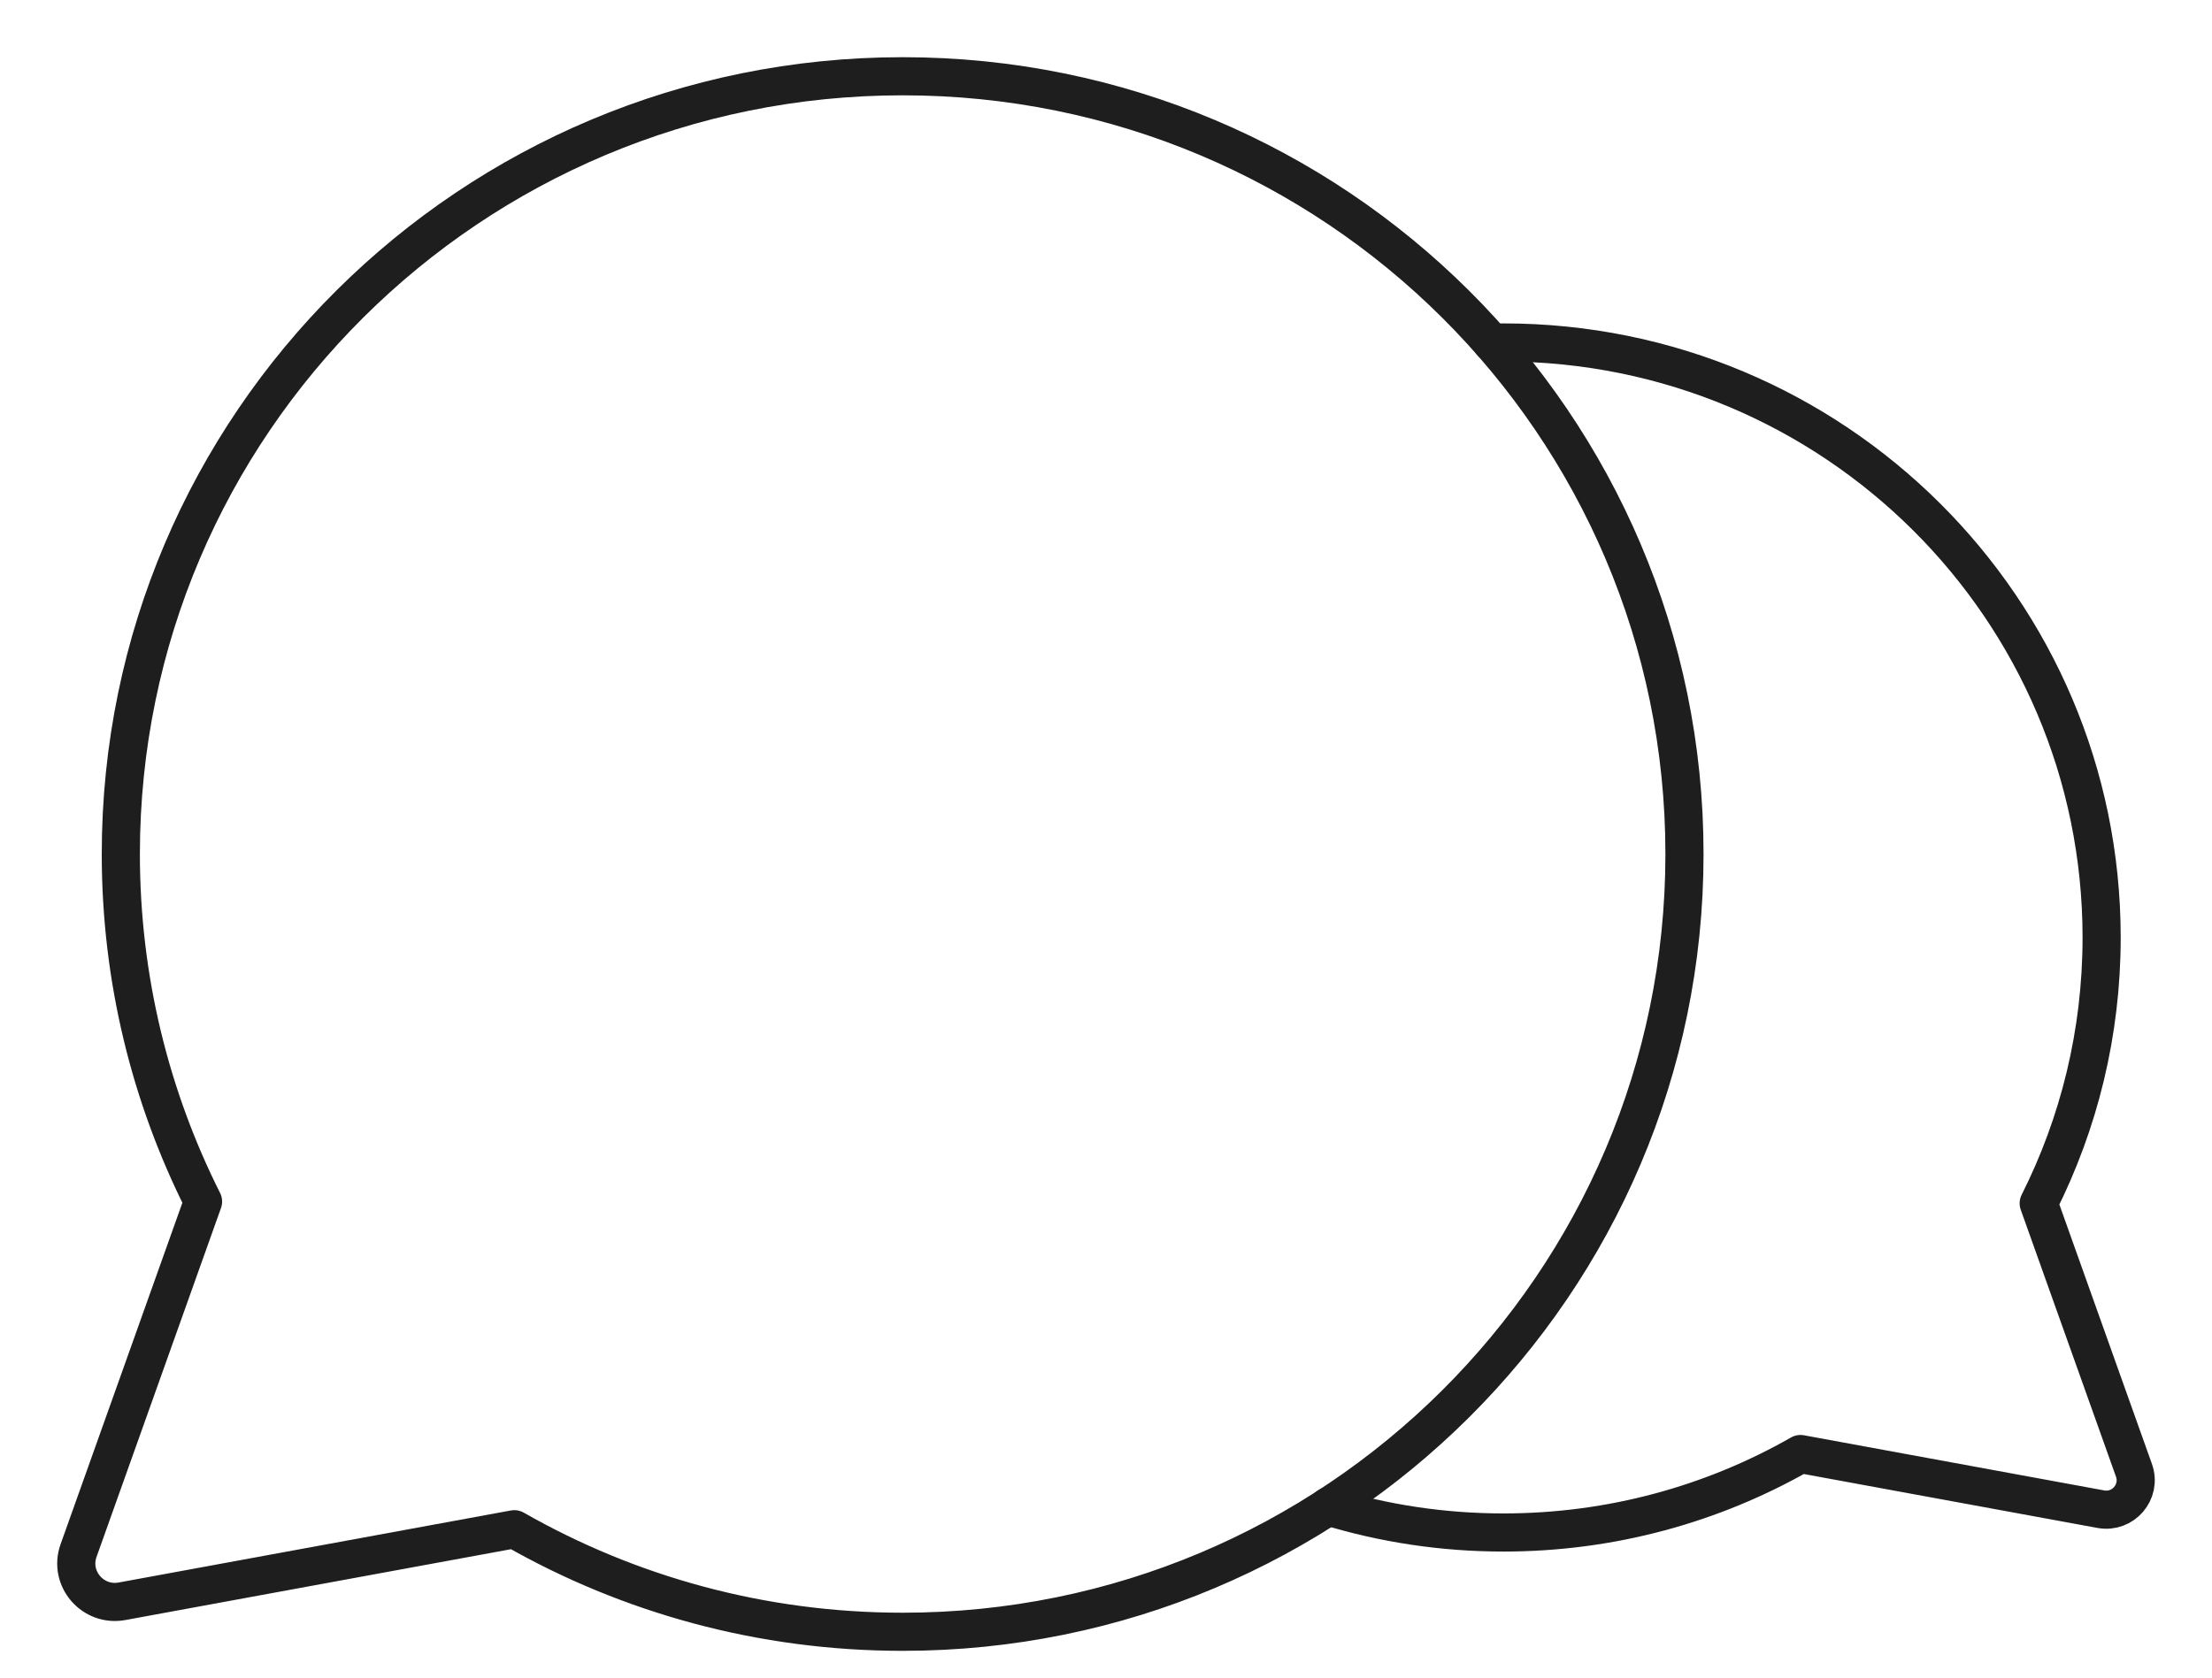
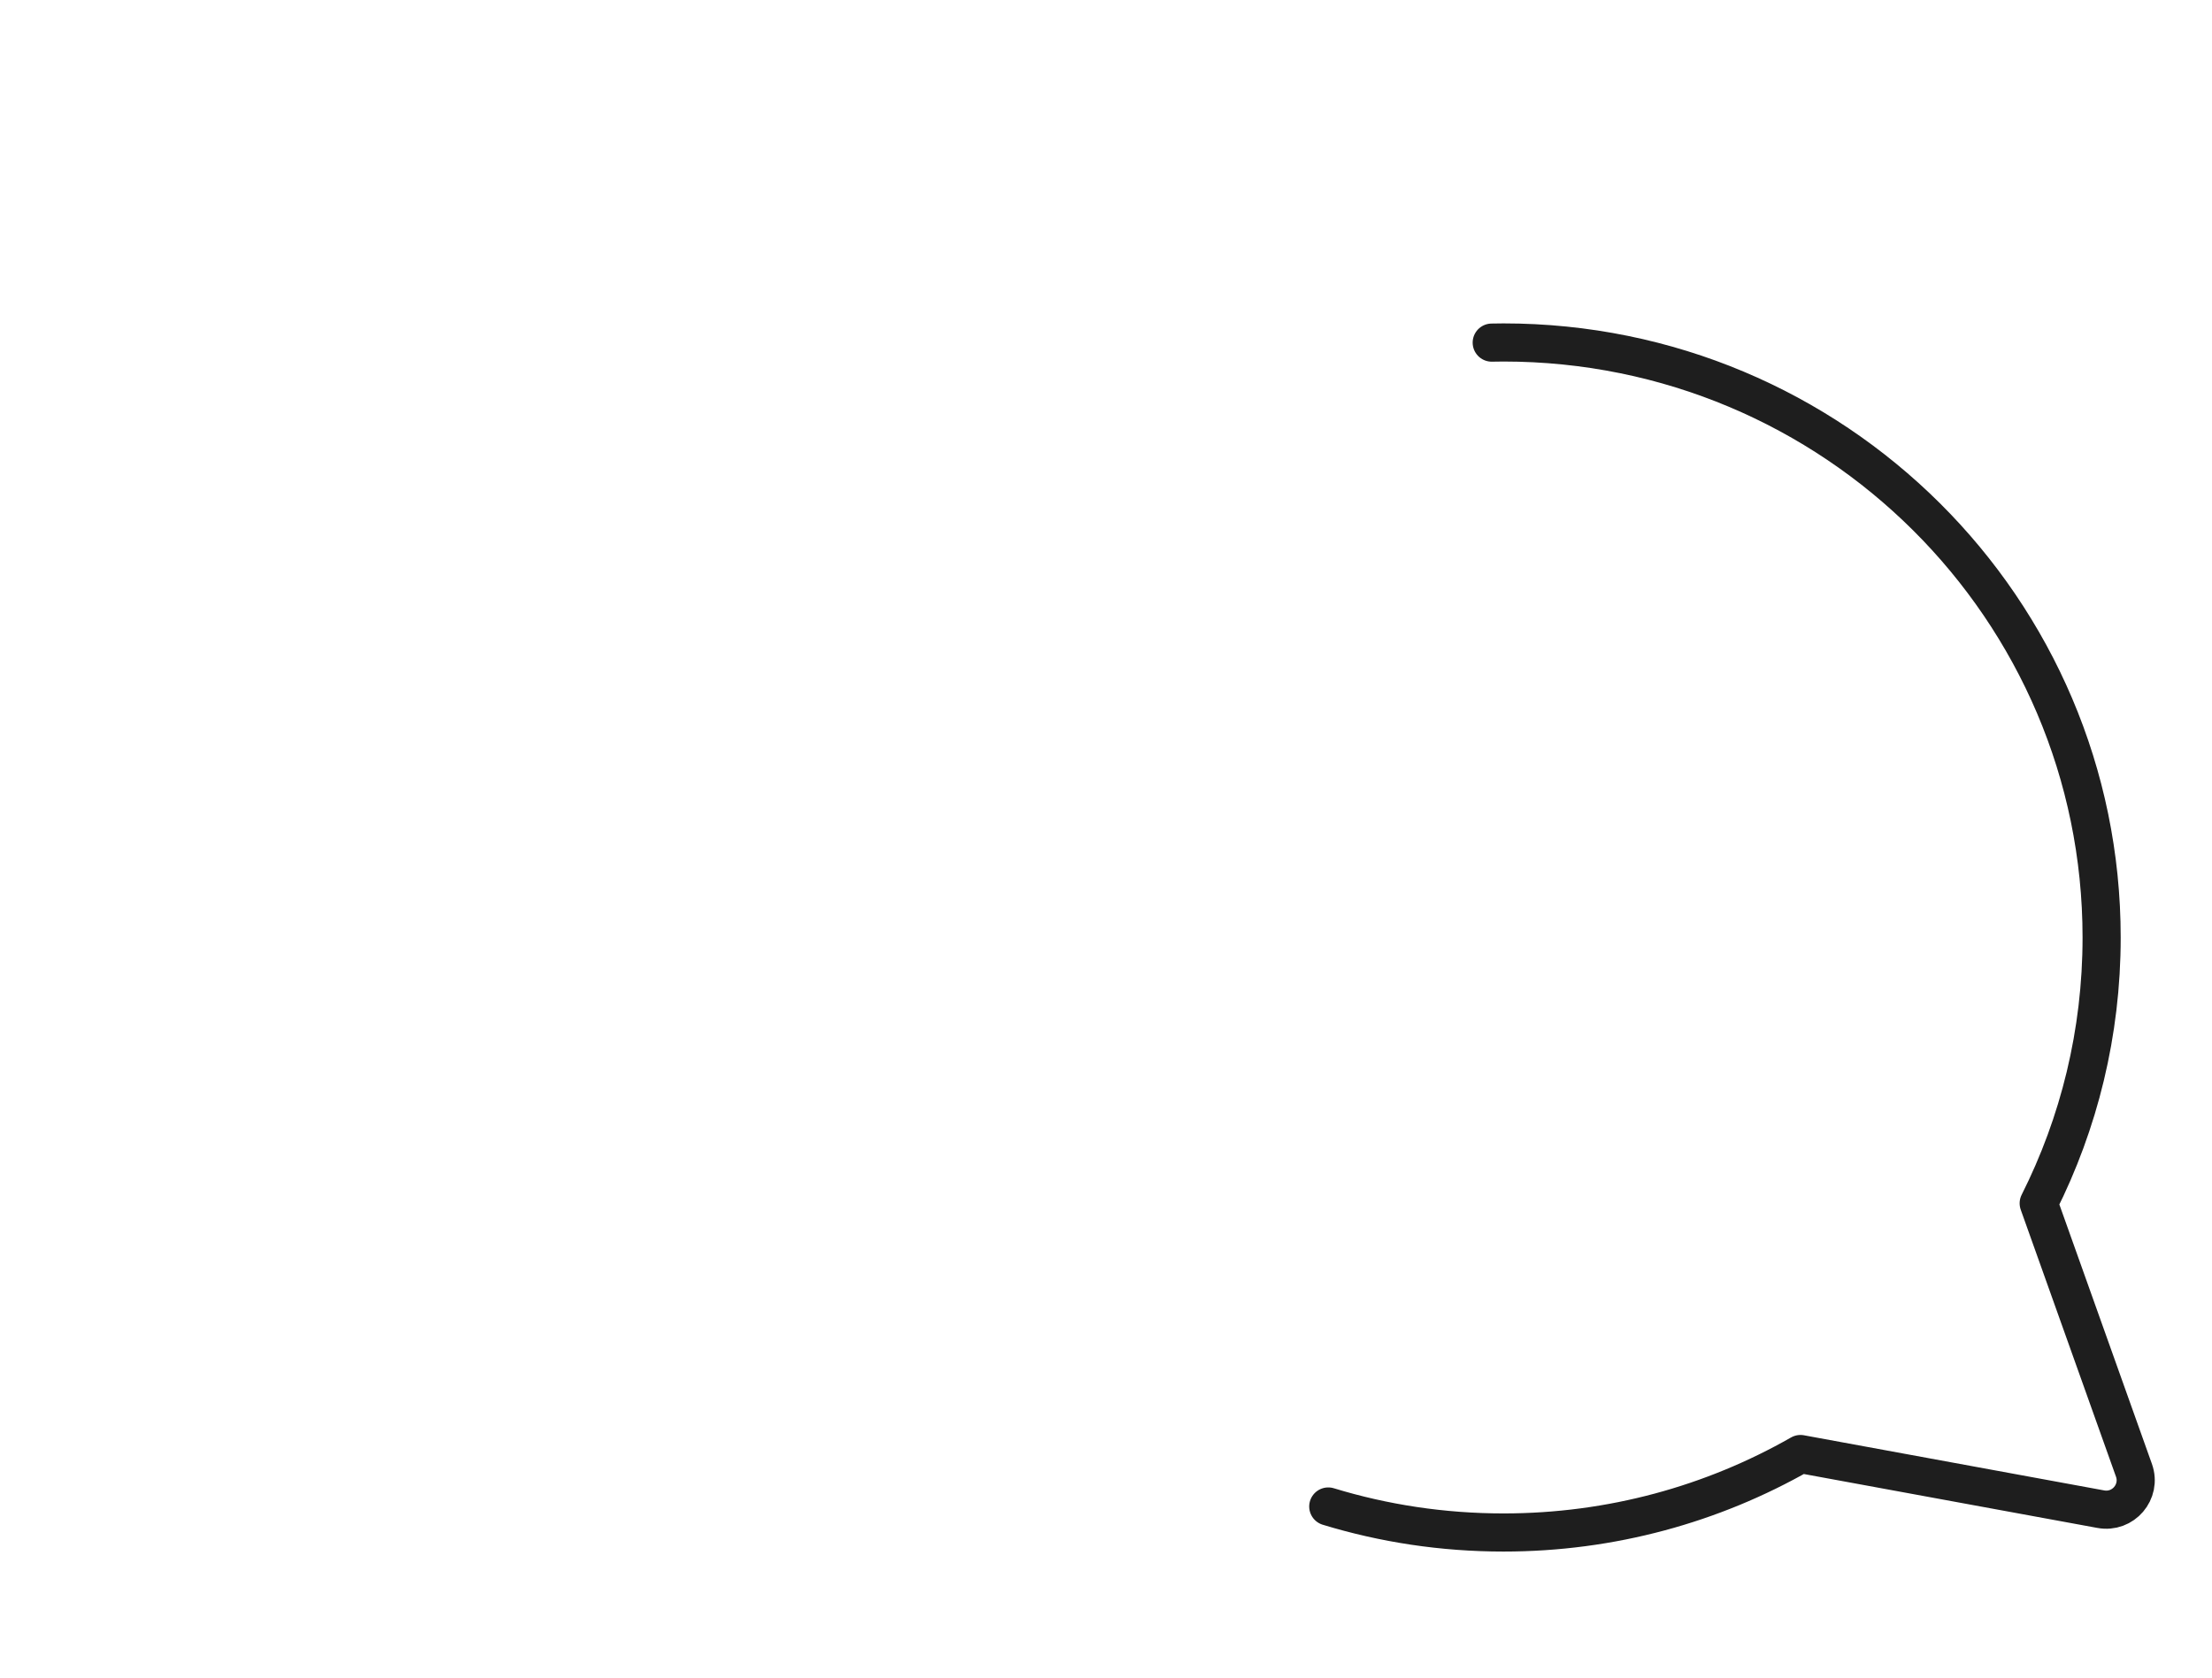
<svg xmlns="http://www.w3.org/2000/svg" width="29" height="22" viewBox="0 0 29 22" fill="none">
  <g id="Group 6">
    <g id="3">
      <g id="Group">
-         <path id="Vector" d="M11.835 1C6.173 1 1.584 5.566 1.584 11.2C1.584 12.837 1.973 14.385 2.662 15.757L1.03 20.334C0.899 20.7 1.216 21.07 1.6 20.999L6.743 20.054C8.243 20.91 9.981 21.399 11.834 21.399C17.495 21.399 22.084 16.833 22.084 11.2C22.084 5.566 17.495 1 11.835 1Z" stroke="#1E1E1E" stroke-width="0.5" stroke-linecap="round" stroke-linejoin="round" />
-       </g>
+         </g>
      <path id="Vector_2" d="M19.557 4.493C19.608 4.492 19.66 4.491 19.711 4.491C24.043 4.491 27.553 7.985 27.553 12.294C27.553 13.547 27.256 14.731 26.728 15.78L27.977 19.282C28.077 19.563 27.835 19.846 27.541 19.791L23.605 19.068C22.457 19.723 21.128 20.097 19.711 20.097C18.912 20.097 18.141 19.978 17.414 19.756" stroke="#1E1E1E" stroke-width="0.5" stroke-linecap="round" stroke-linejoin="round" />
    </g>
  </g>
</svg>